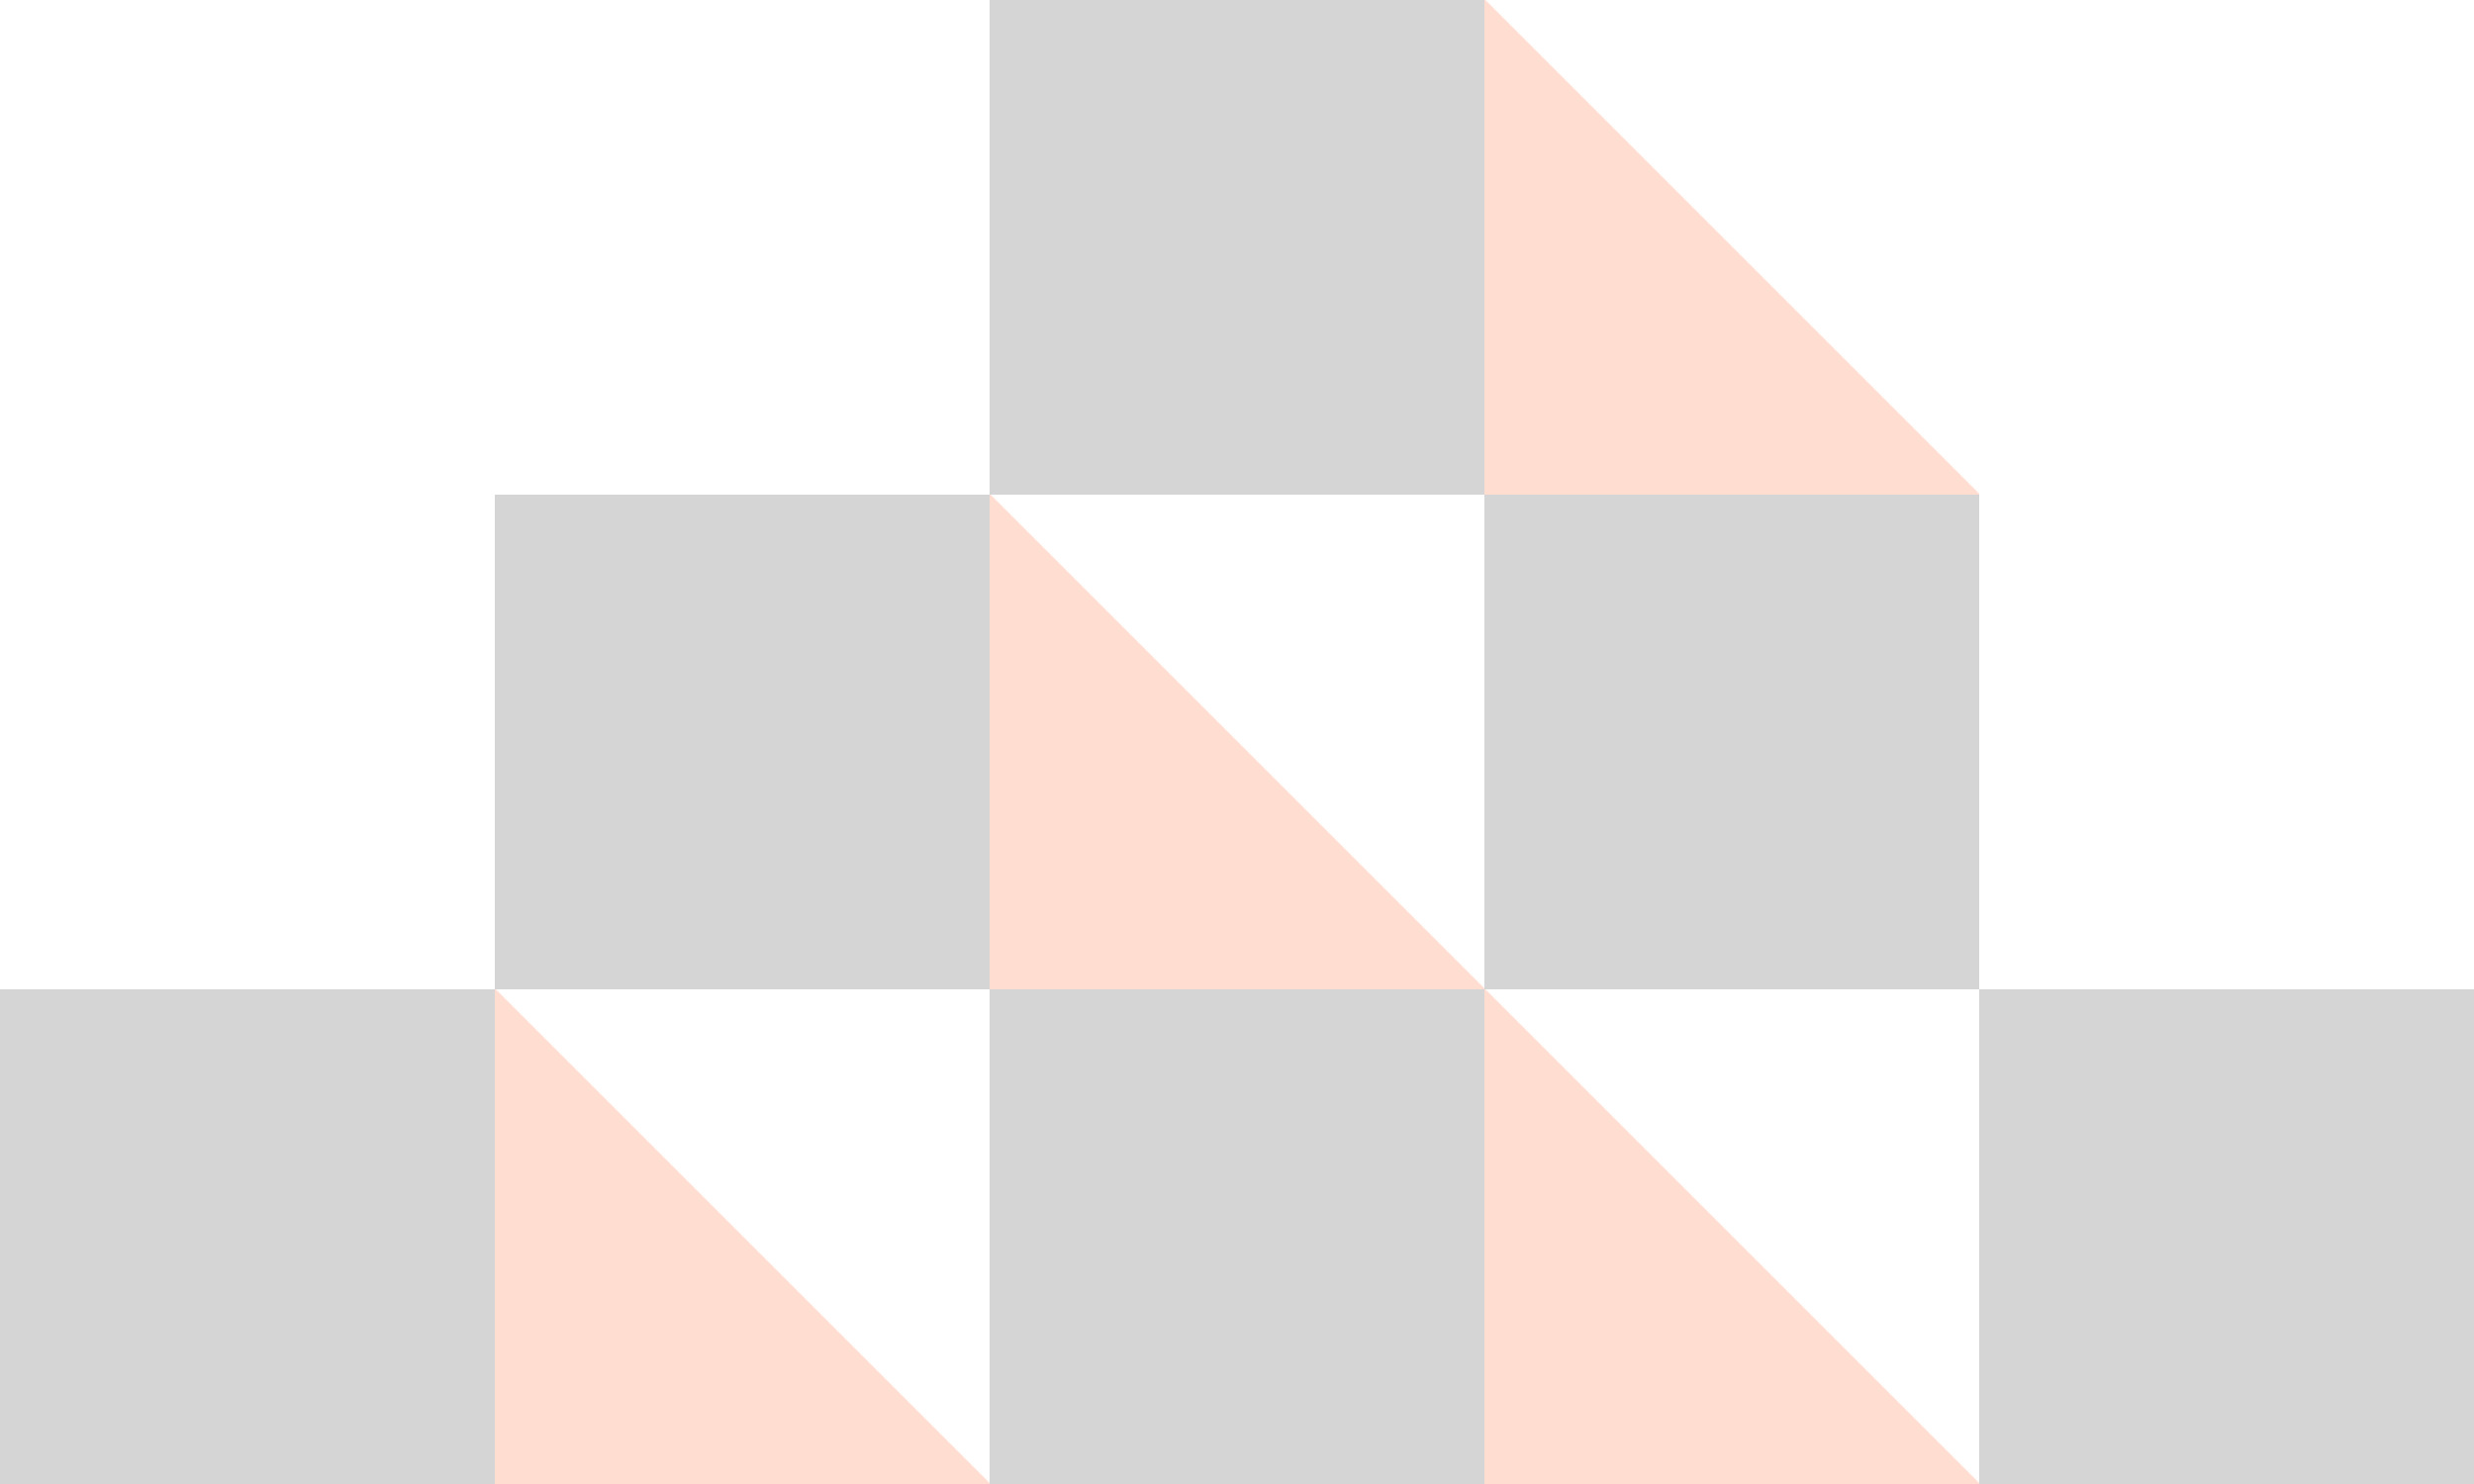
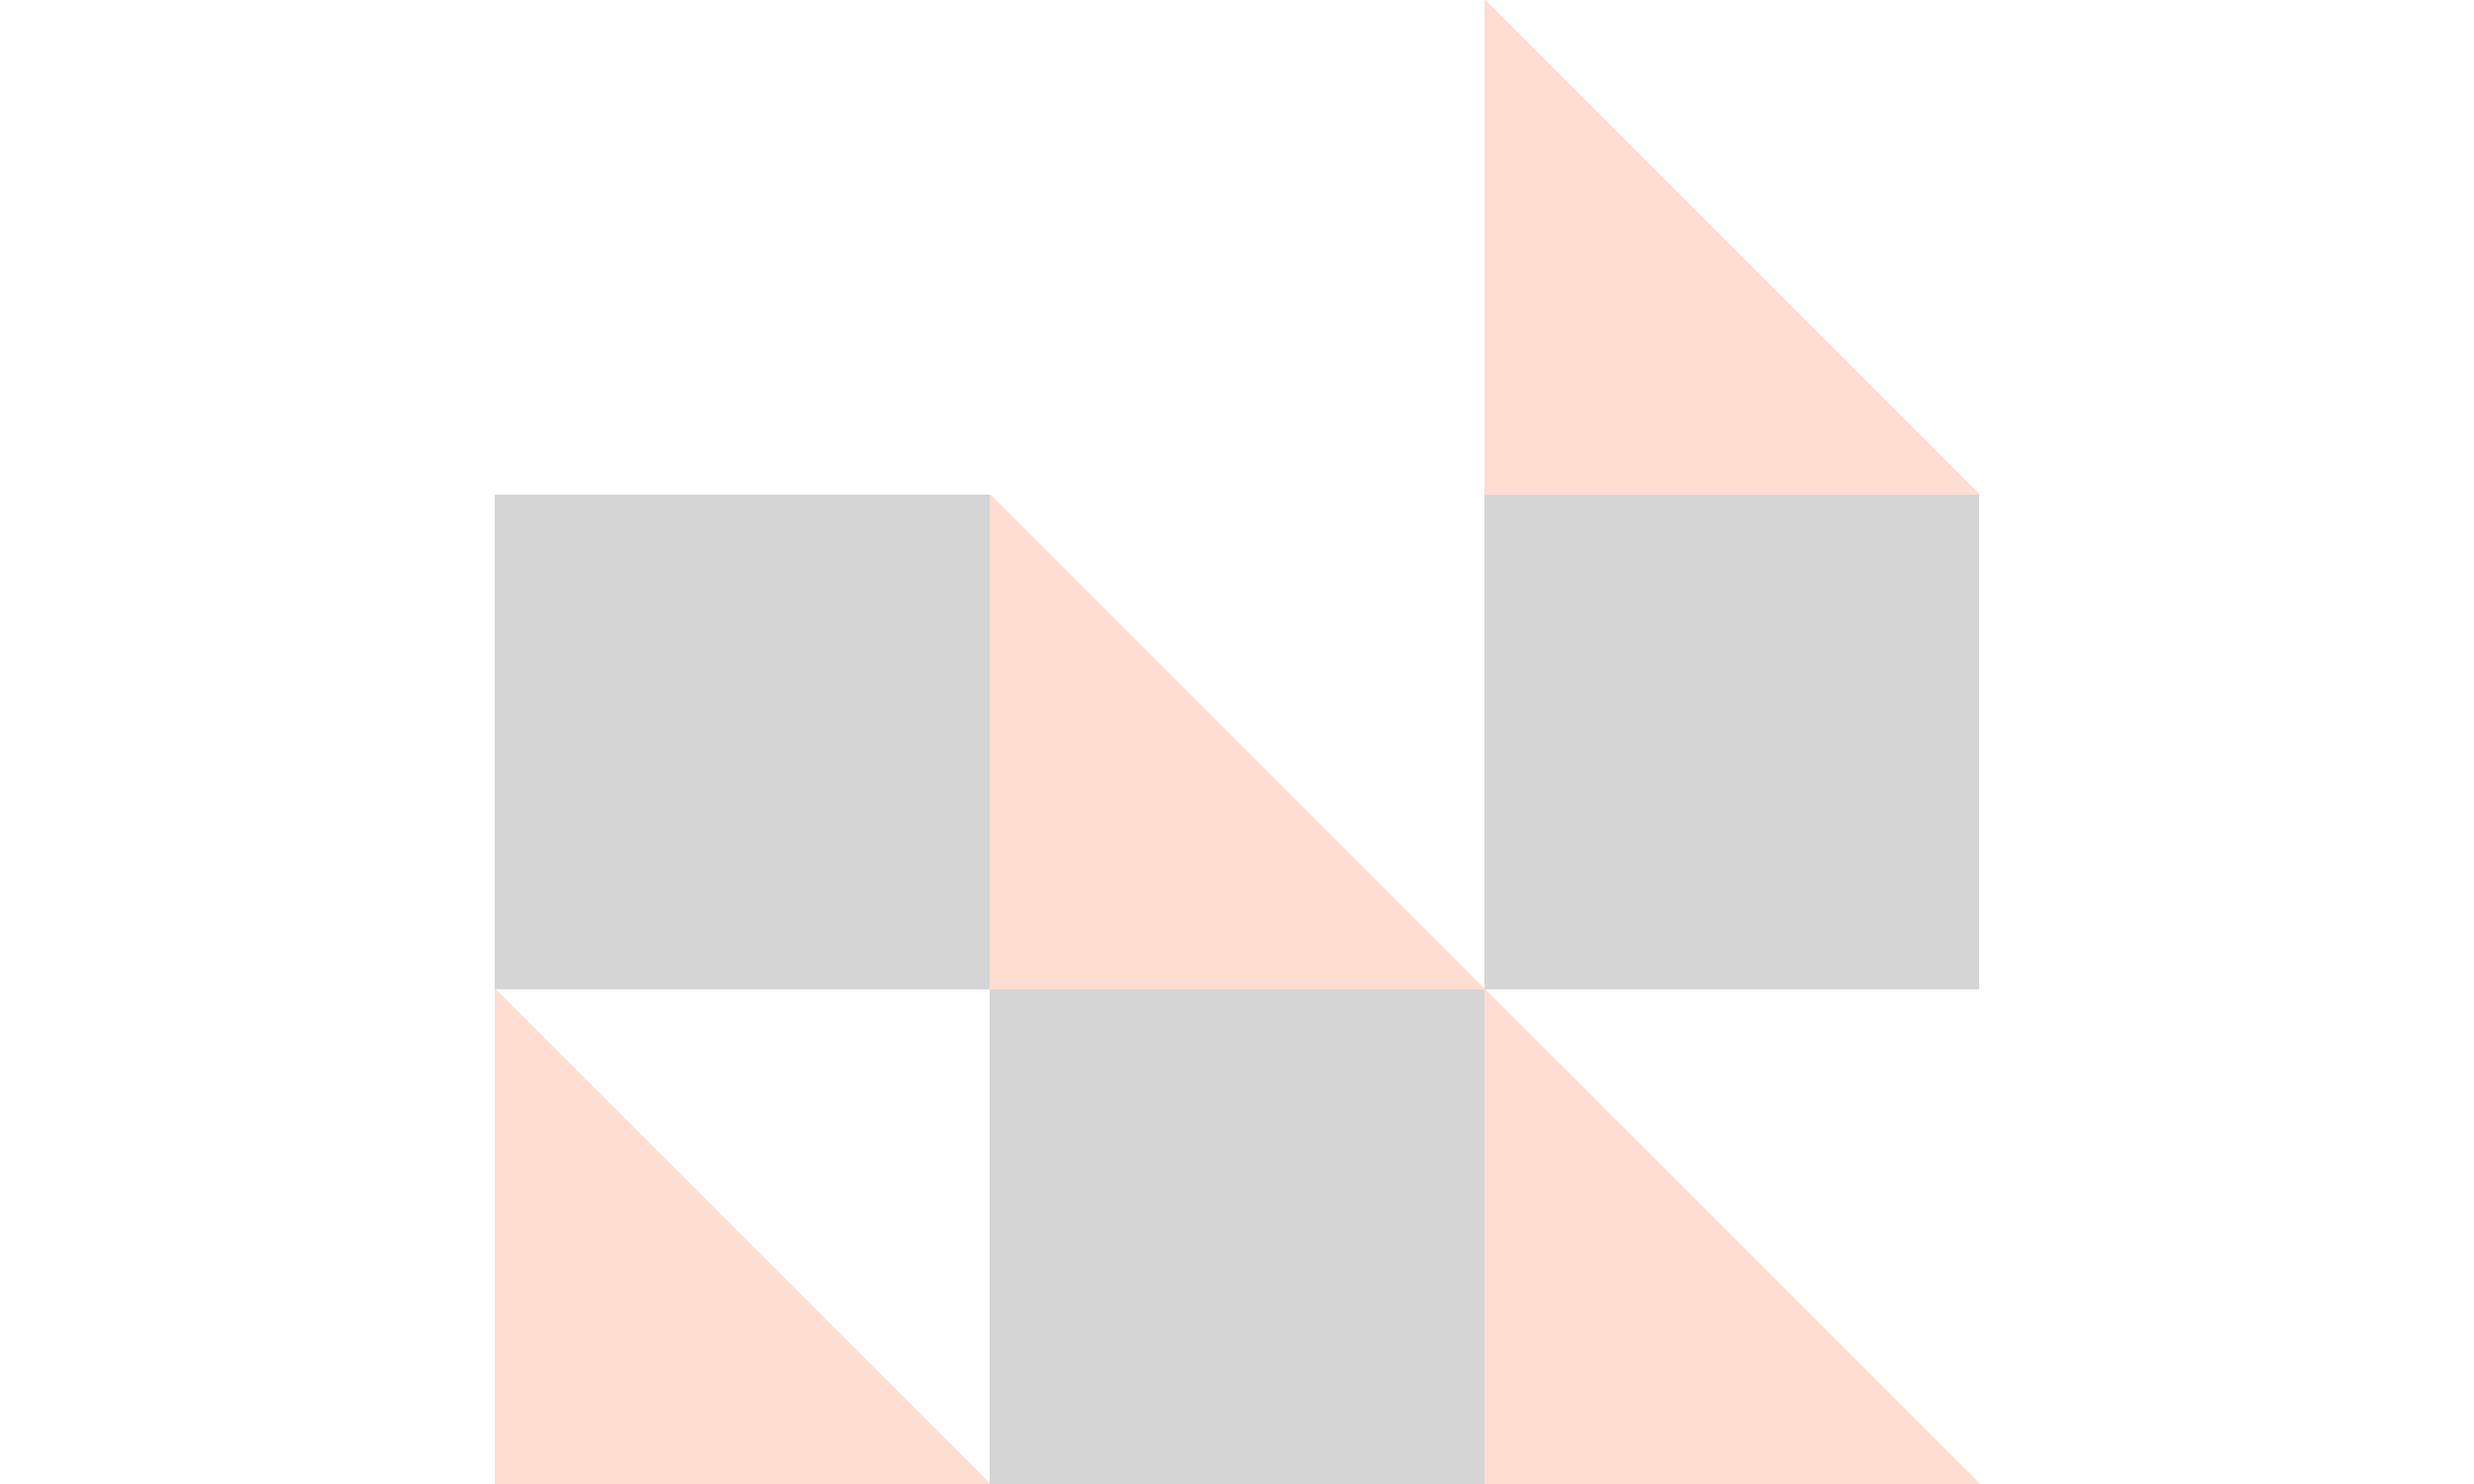
<svg xmlns="http://www.w3.org/2000/svg" width="360" height="216" viewBox="0 0 360 216">
  <g id="FIAN_-_SAY_GOOD_DECO_02" data-name="FIAN - SAY GOOD DECO 02" transform="translate(3393 5130)">
    <rect id="Rectangle_638" data-name="Rectangle 638" width="72" height="72" transform="translate(-3177 -5058)" fill="#2d2d2d" opacity="0.2" />
    <rect id="Rectangle_646" data-name="Rectangle 646" width="72" height="72" transform="translate(-3321 -5058)" fill="#2d2d2d" opacity="0.2" />
-     <rect id="Rectangle_665" data-name="Rectangle 665" width="72" height="72" transform="translate(-3393 -4986)" fill="#2d2d2d" opacity="0.2" />
-     <rect id="Rectangle_639" data-name="Rectangle 639" width="72" height="72" transform="translate(-3105 -4986)" fill="#2d2d2d" opacity="0.2" />
-     <rect id="Rectangle_640" data-name="Rectangle 640" width="72" height="72" transform="translate(-3249 -5130)" fill="#2d2d2d" opacity="0.2" />
    <rect id="Rectangle_641" data-name="Rectangle 641" width="72" height="72" transform="translate(-3249 -4986)" fill="#2d2d2d" opacity="0.2" />
    <path id="Subtraction_255" data-name="Subtraction 255" d="M72,72H0V0H.144L72,71.856V72Z" transform="translate(-3177 -4986)" fill="#ff5615" opacity="0.2" />
    <path id="Subtraction_256" data-name="Subtraction 256" d="M72,72H0V0H.144L72,71.856V72Z" transform="translate(-3321 -4986)" fill="#ff5615" opacity="0.2" />
    <path id="Subtraction_260" data-name="Subtraction 260" d="M72,72H0V0H.144L72,71.856V72Z" transform="translate(-3177 -5130)" fill="#ff5615" opacity="0.2" />
    <path id="Subtraction_261" data-name="Subtraction 261" d="M72,72H0V0H.144L72,71.856V72Z" transform="translate(-3249 -5058)" fill="#ff5615" opacity="0.2" />
  </g>
</svg>